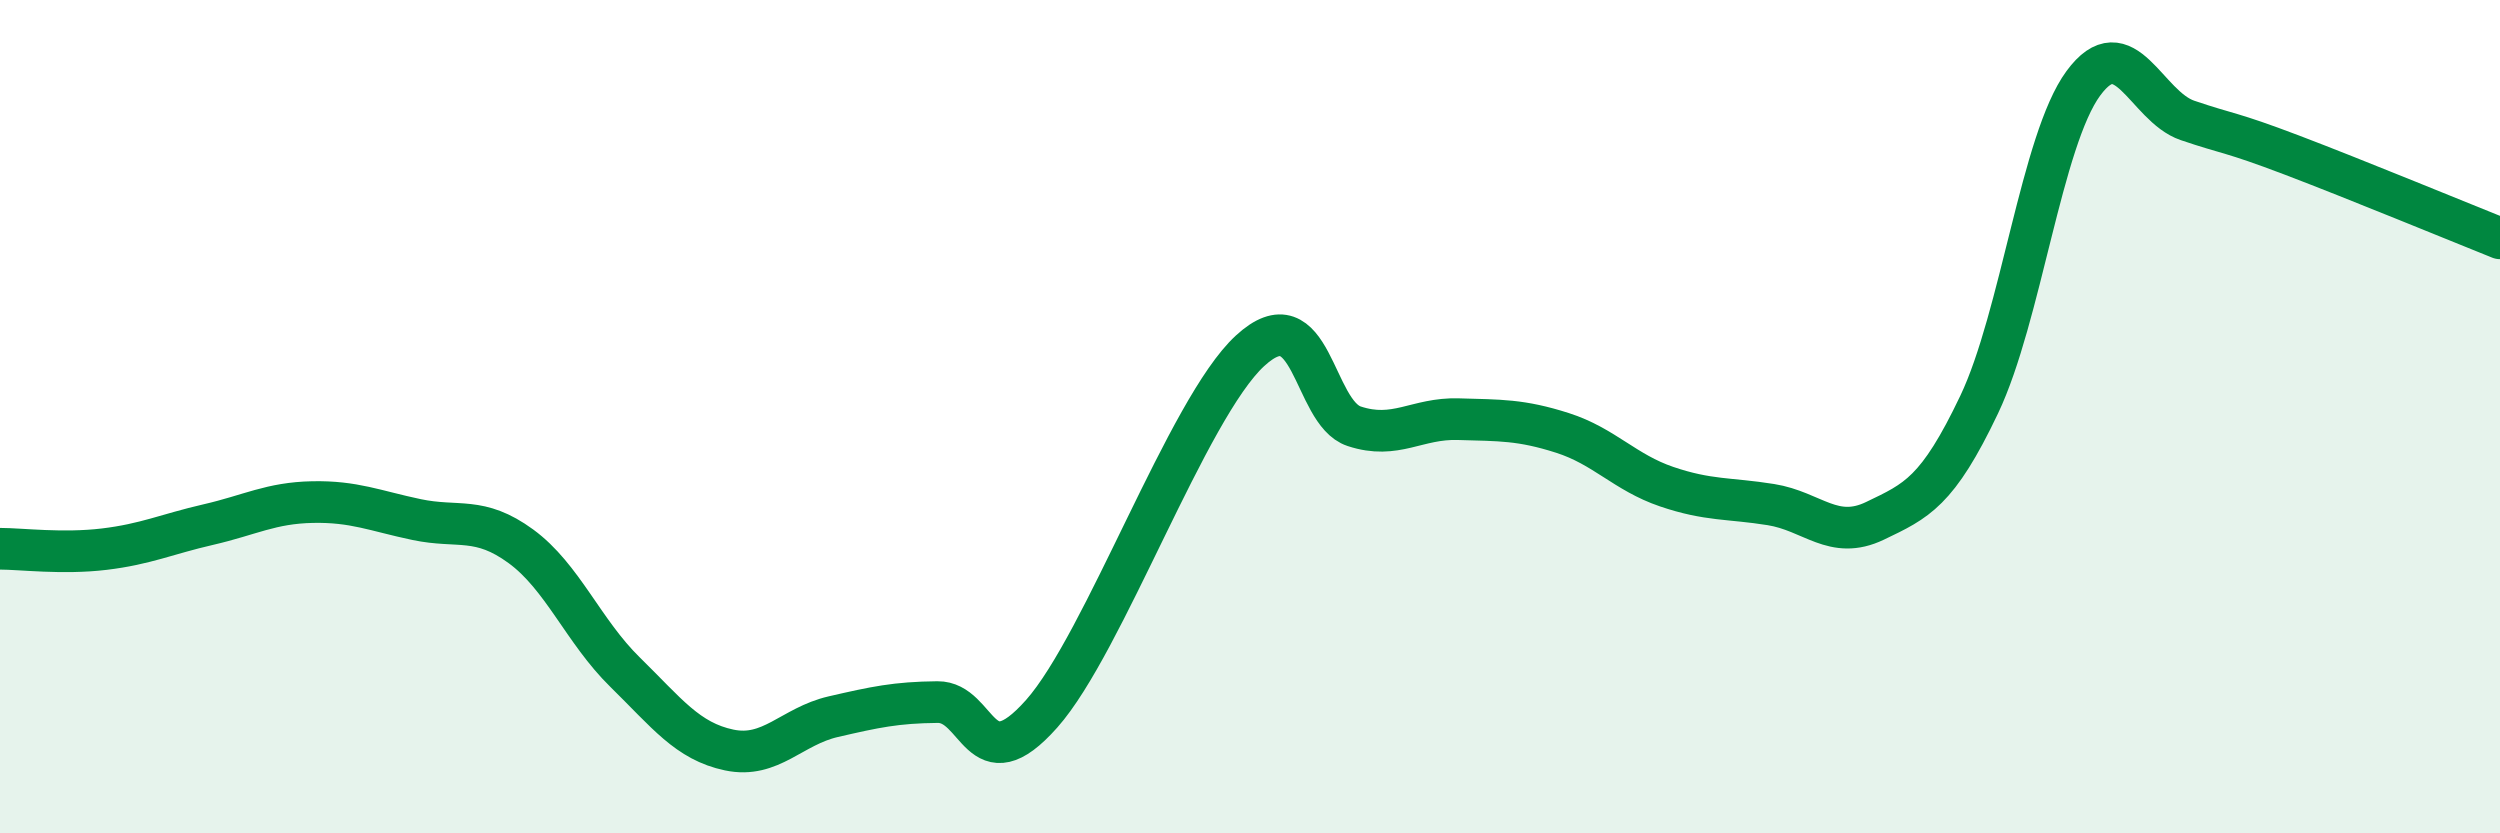
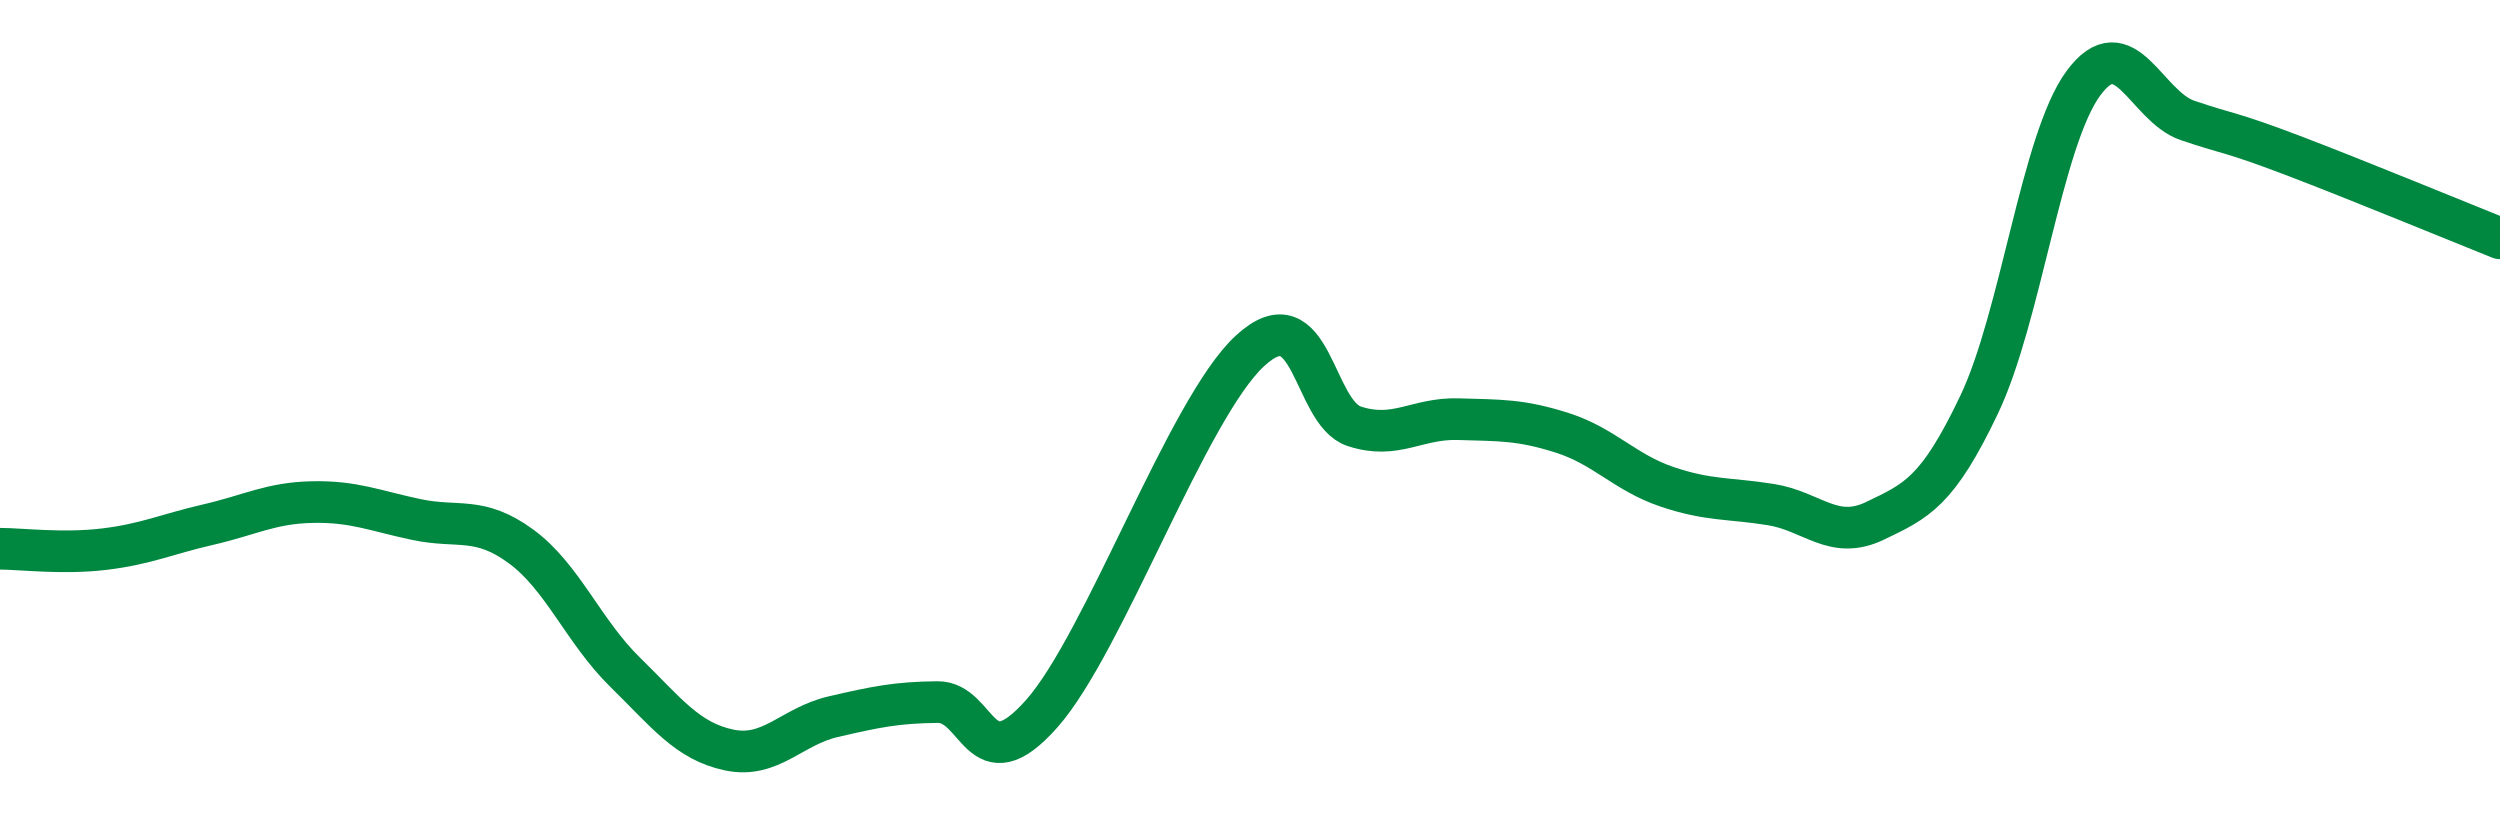
<svg xmlns="http://www.w3.org/2000/svg" width="60" height="20" viewBox="0 0 60 20">
-   <path d="M 0,13.17 C 0.5,13.17 1.5,13.3 2.5,13.18 C 3.5,13.06 4,12.82 5,12.59 C 6,12.36 6.5,12.07 7.5,12.05 C 8.5,12.03 9,12.26 10,12.47 C 11,12.68 11.5,12.38 12.5,13.11 C 13.5,13.84 14,15.15 15,16.13 C 16,17.11 16.5,17.79 17.5,18 C 18.5,18.21 19,17.43 20,17.2 C 21,16.97 21.5,16.86 22.5,16.85 C 23.5,16.84 23.5,18.82 25,17.13 C 26.5,15.44 28.5,9.8 30,8.42 C 31.5,7.04 31.5,9.9 32.5,10.23 C 33.5,10.56 34,10.03 35,10.06 C 36,10.09 36.5,10.07 37.5,10.39 C 38.5,10.71 39,11.34 40,11.68 C 41,12.02 41.5,11.95 42.5,12.11 C 43.5,12.27 44,12.98 45,12.5 C 46,12.02 46.5,11.81 47.5,9.71 C 48.5,7.61 49,3.36 50,2 C 51,0.64 51.5,2.55 52.5,2.89 C 53.5,3.23 53.5,3.15 55,3.72 C 56.5,4.29 59,5.32 60,5.72L60 20L0 20Z" fill="#008740" opacity="0.1" stroke-linecap="round" stroke-linejoin="round" />
  <path d="M 0,13.17 C 0.5,13.17 1.5,13.3 2.5,13.18 C 3.5,13.06 4,12.82 5,12.59 C 6,12.36 6.5,12.07 7.5,12.05 C 8.5,12.03 9,12.26 10,12.47 C 11,12.68 11.5,12.38 12.5,13.11 C 13.5,13.84 14,15.15 15,16.13 C 16,17.11 16.5,17.79 17.5,18 C 18.5,18.21 19,17.43 20,17.2 C 21,16.97 21.5,16.86 22.5,16.85 C 23.5,16.84 23.5,18.82 25,17.13 C 26.5,15.44 28.5,9.8 30,8.42 C 31.5,7.04 31.5,9.9 32.5,10.23 C 33.5,10.56 34,10.03 35,10.06 C 36,10.09 36.5,10.07 37.5,10.39 C 38.5,10.71 39,11.34 40,11.68 C 41,12.02 41.5,11.95 42.5,12.11 C 43.5,12.27 44,12.98 45,12.5 C 46,12.02 46.5,11.81 47.5,9.71 C 48.5,7.61 49,3.36 50,2 C 51,0.64 51.5,2.55 52.5,2.89 C 53.5,3.23 53.5,3.15 55,3.72 C 56.5,4.29 59,5.32 60,5.72" stroke="#008740" stroke-width="1" fill="none" stroke-linecap="round" stroke-linejoin="round" />
</svg>